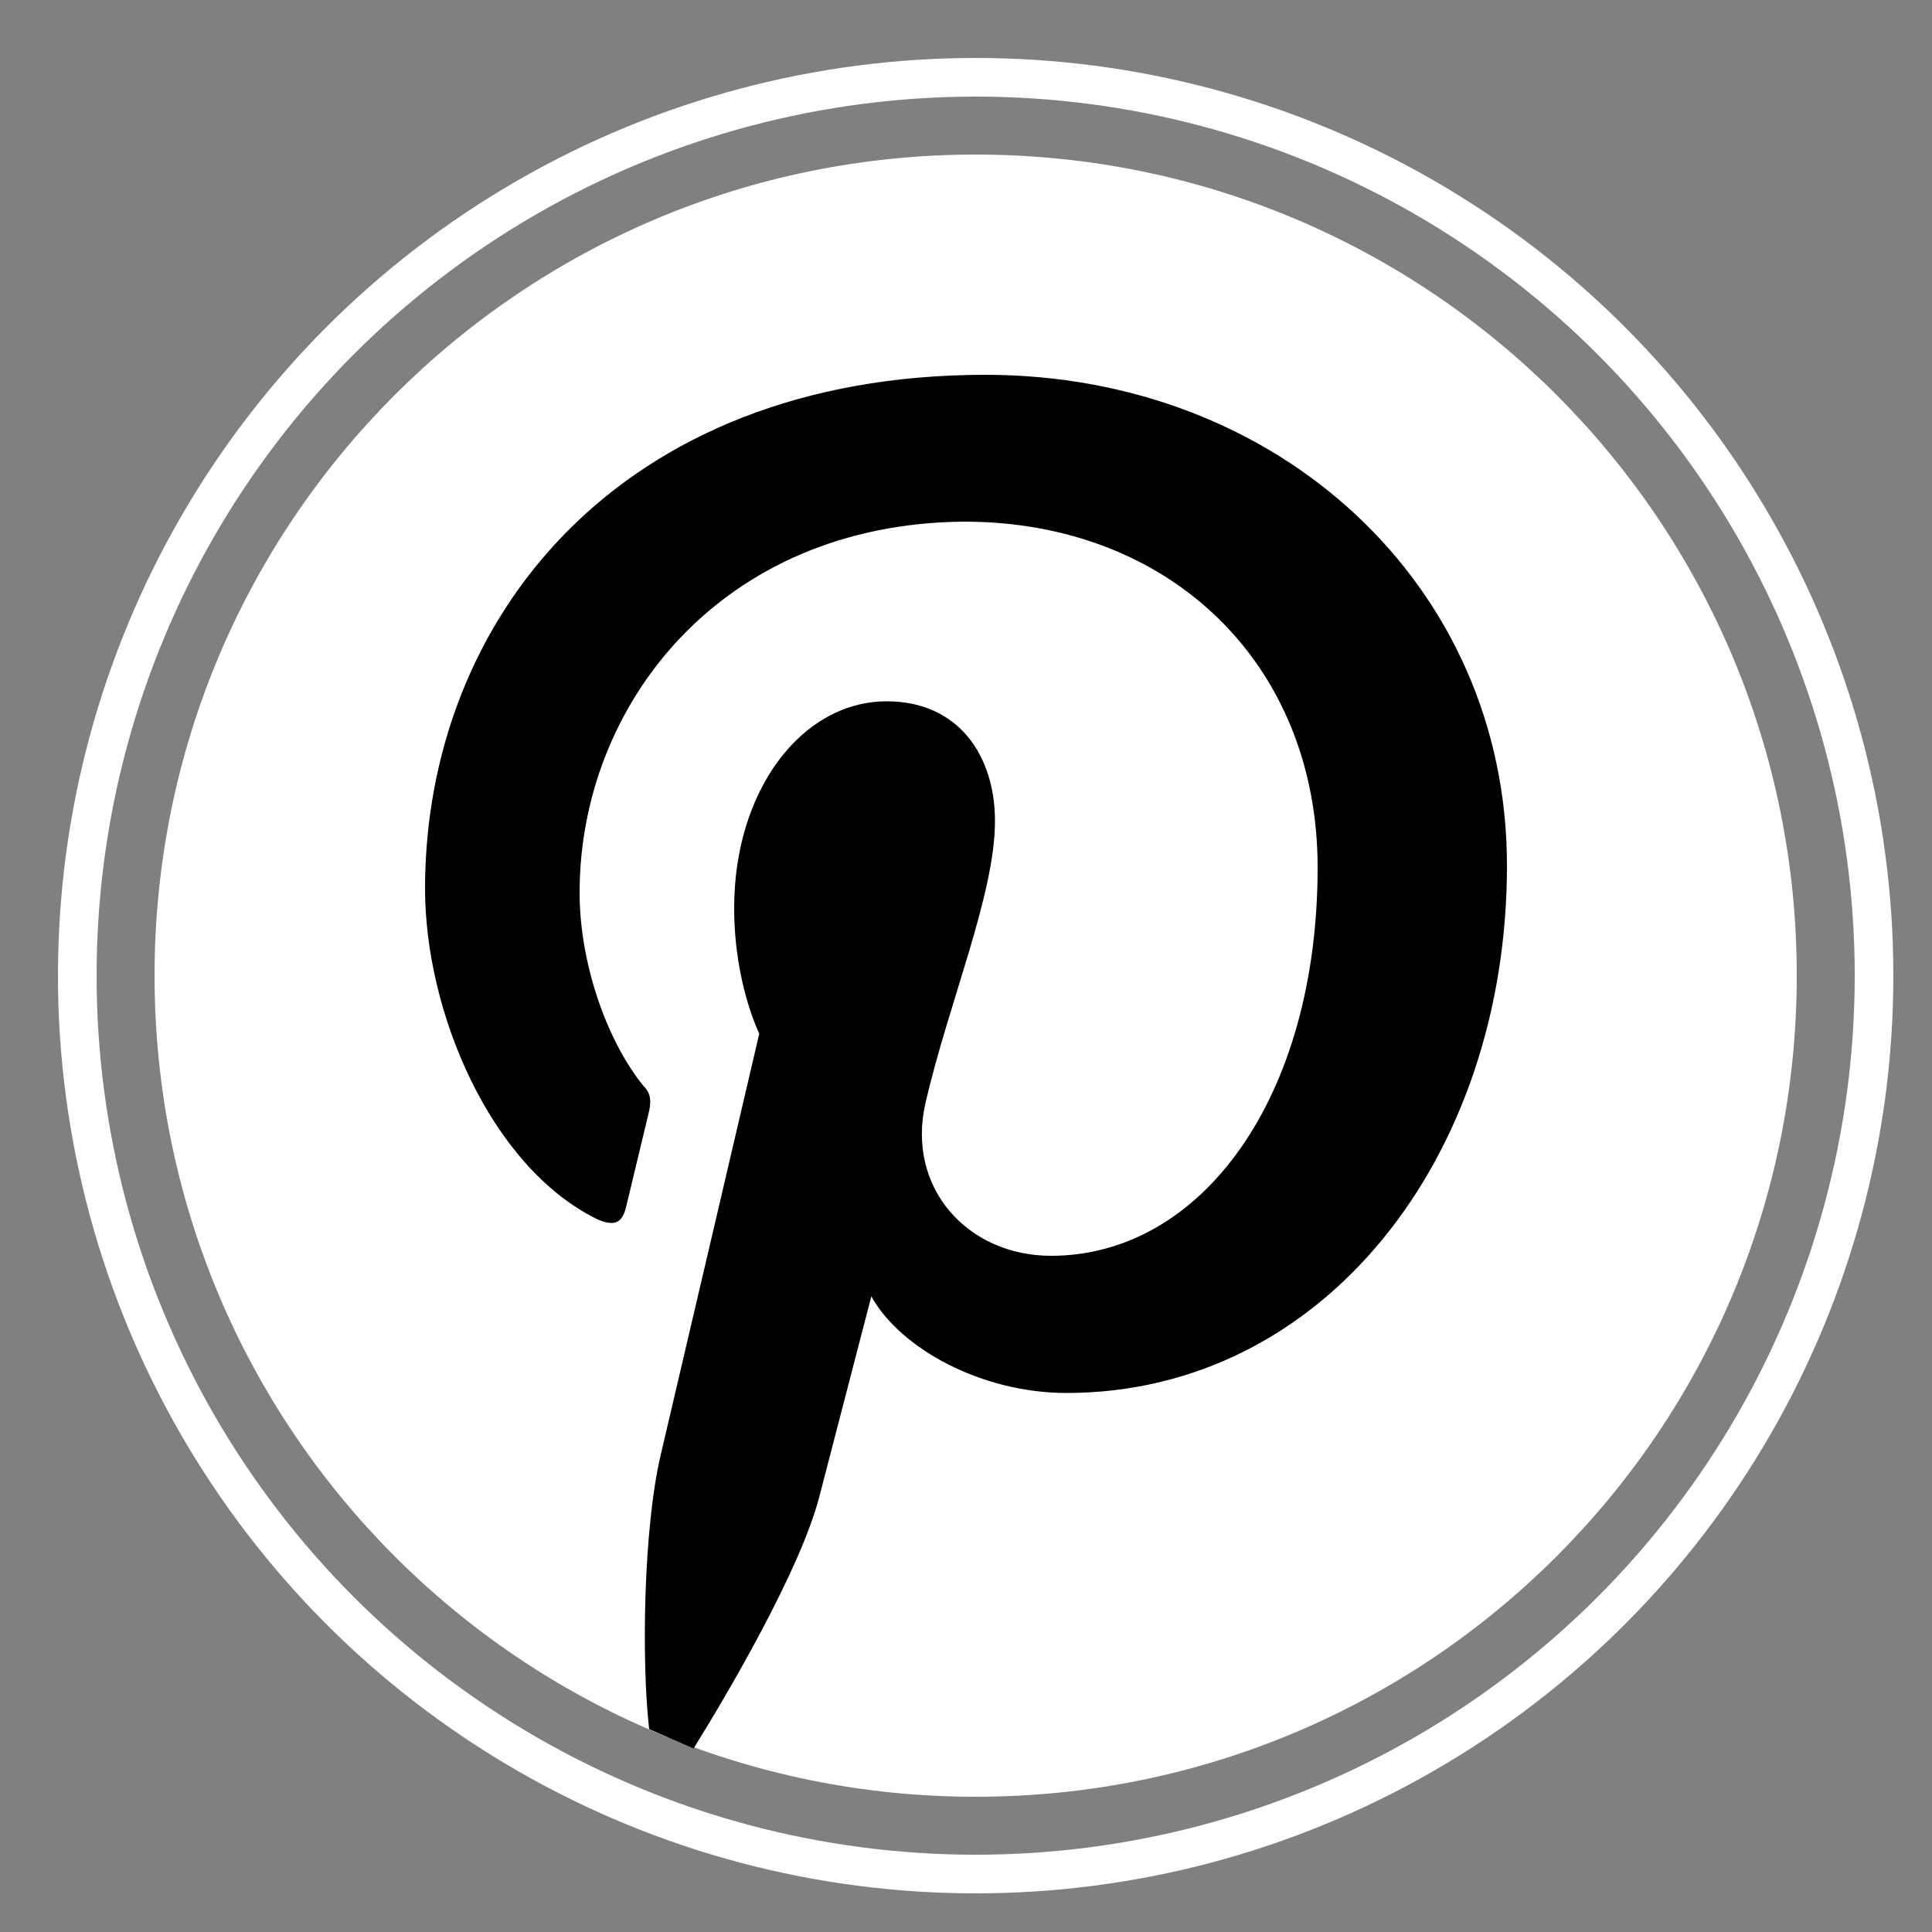
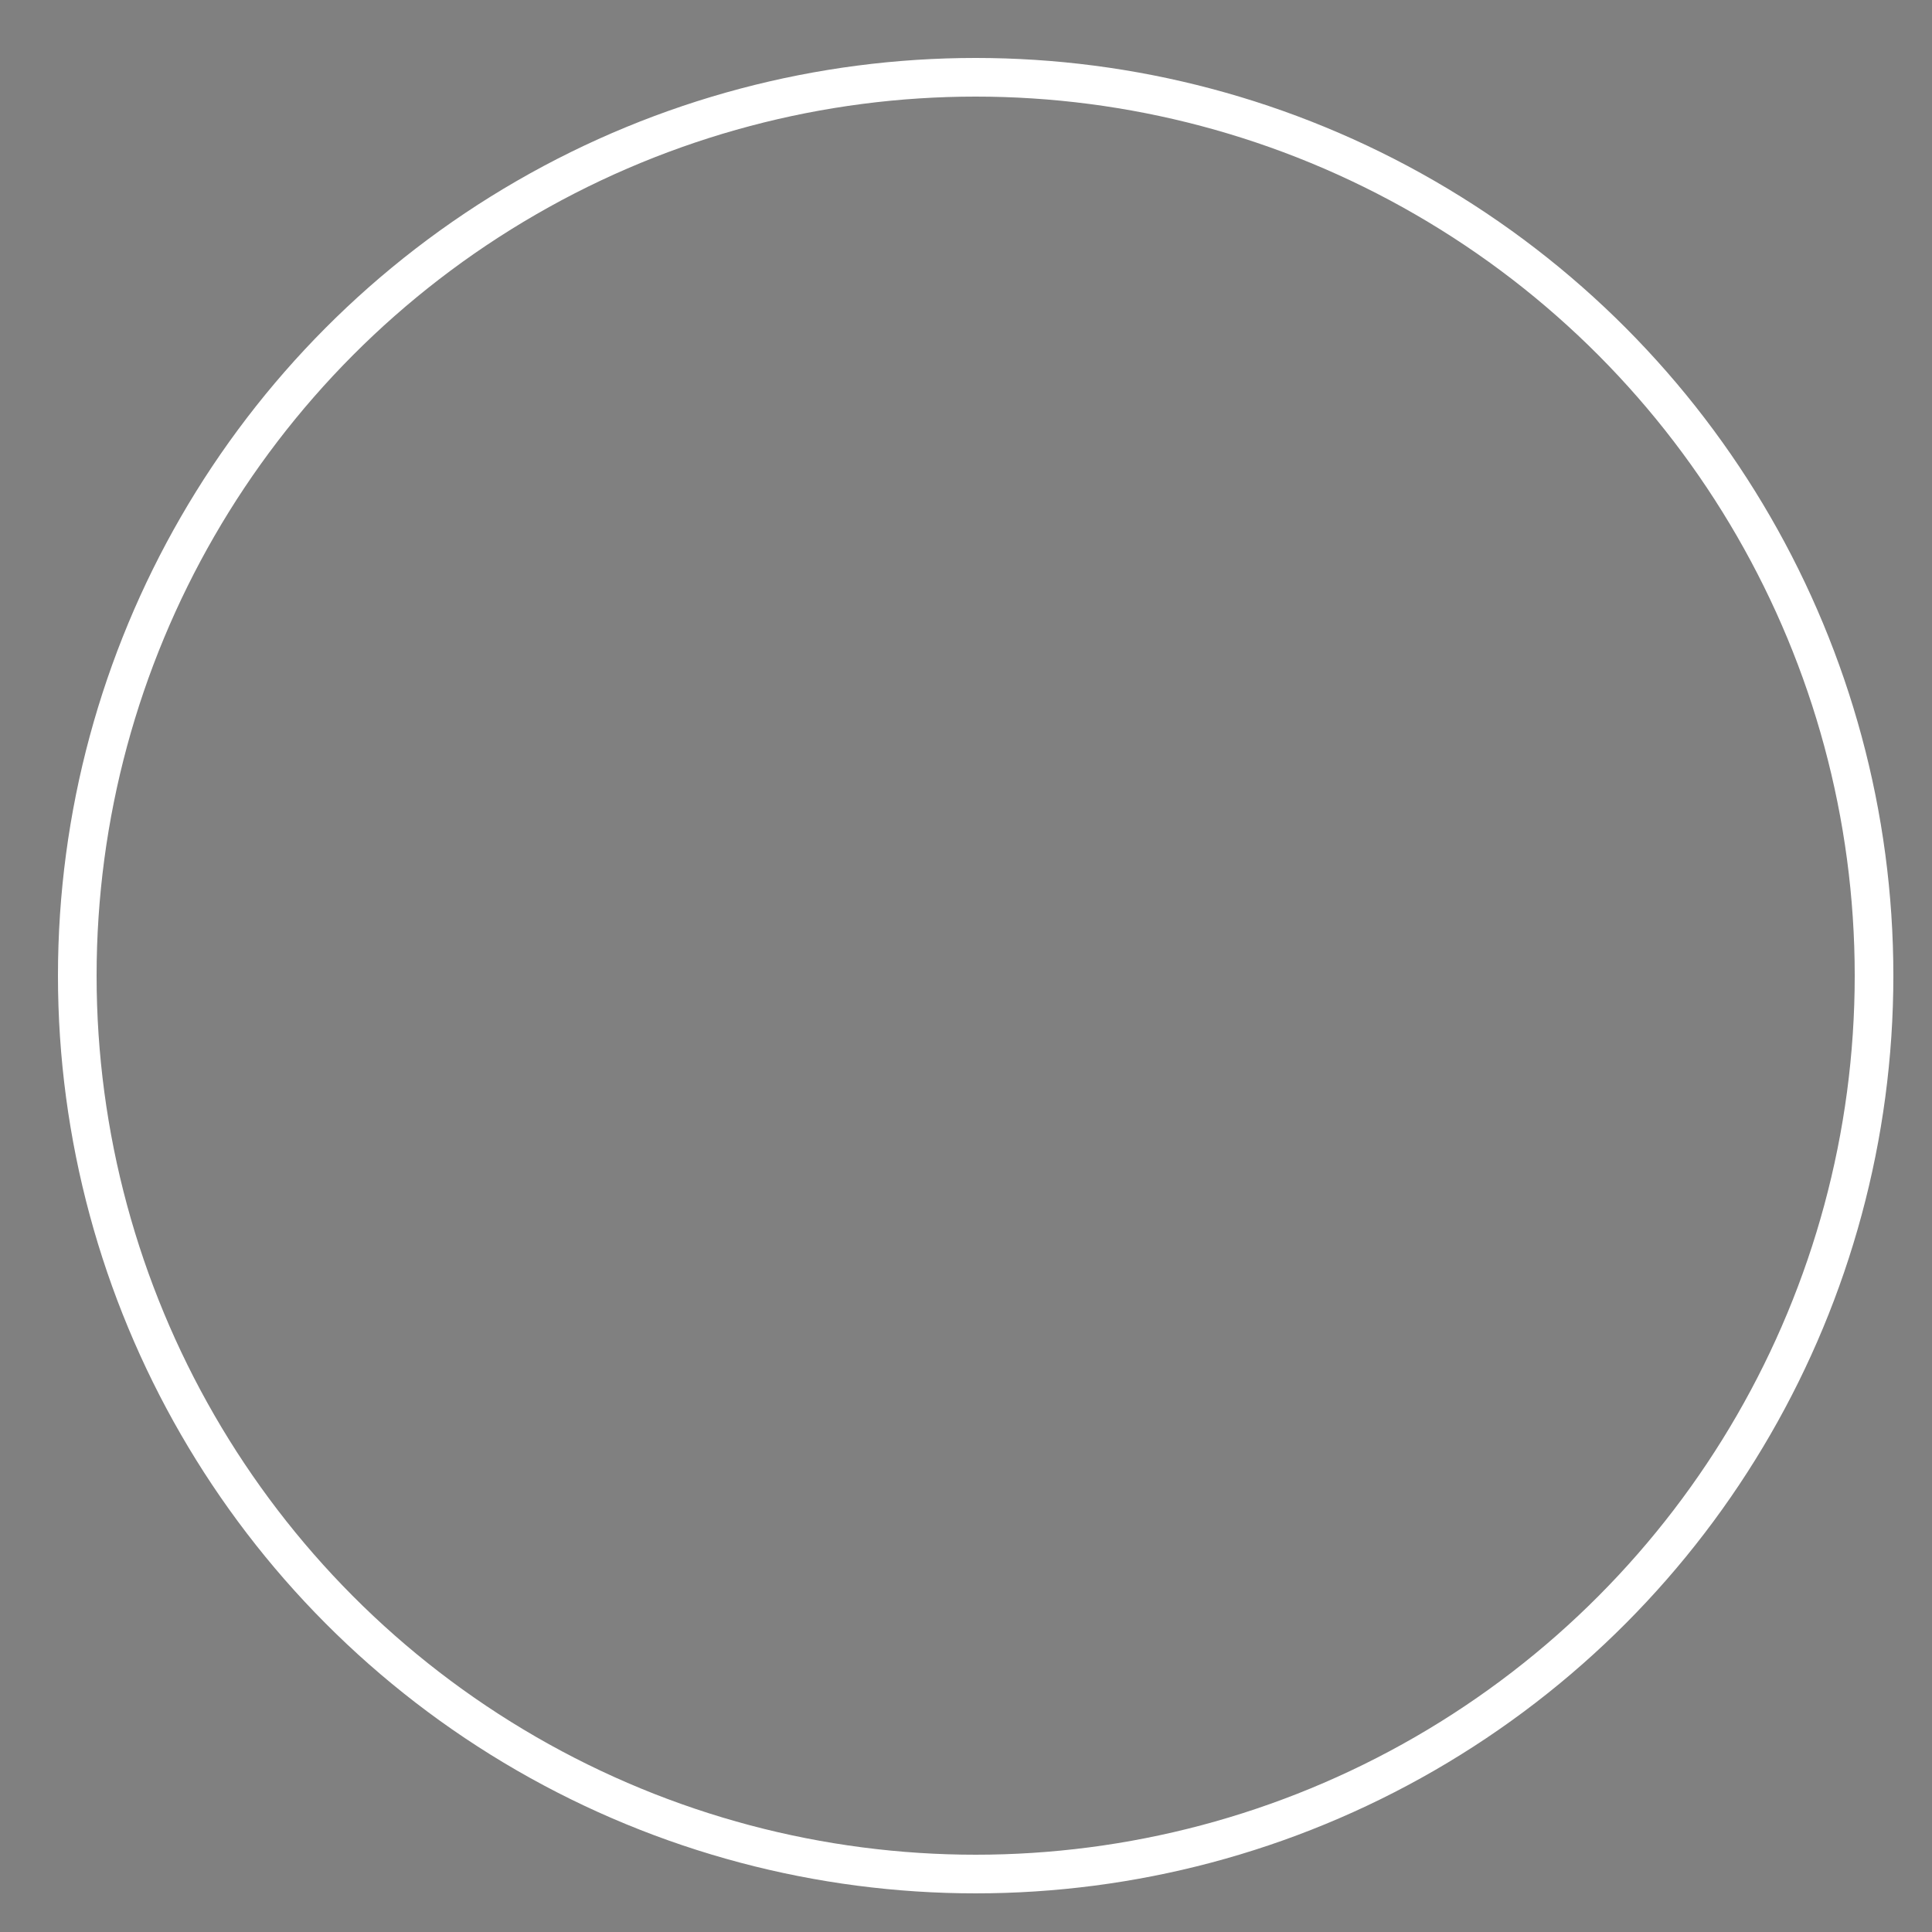
<svg xmlns="http://www.w3.org/2000/svg" version="1.1" id="Ebene_1" x="0px" y="0px" viewBox="0 0 100 100" style="enable-background:new 0 0 100 100;" xml:space="preserve">
  <rect x="0" y="0" width="100" height="100" fill="#808080" stroke="none" />
  <style type="text/css">
	.st0{fill:none;stroke:#FFFFFF;stroke-width:2;stroke-miterlimit:10;}
	.st1{fill:#FFFFFF;}
</style>
  <g id="Ebene_2">
    <circle class="st0" cx="50.5" cy="50.5" r="46.5" />
  </g>
  <g>
-     <path class="st1" d="M50.5,8C27,8,8,27,8,50.5S27,93,50.5,93S93,74,93,50.5S74,8,50.5,8z" />
-   </g>
-   <path d="M33.6,89.5c-0.4-3.5-0.3-10.4,0.6-14.2c0.8-3.4,5.1-21.8,5.1-21.8S38,50.9,38,47c0-6.1,3.5-10.7,7.9-10.7  c3.7,0,5.6,2.8,5.6,6.2c0,3.8-2.4,9.4-3.6,14.6c-1,4.4,2.2,7.9,6.5,7.9c7.8,0,13.8-8.2,13.8-20.1c0-10.5-7.6-17.9-18.3-17.9  C37.3,27.1,30,36.5,30,46.2c0,3.8,1.5,7.8,3.3,10c0.4,0.4,0.4,0.8,0.3,1.3l-1.2,5c-0.2,0.8-0.6,1-1.5,0.6C25.4,60.4,22,52.4,22,46  C22,32.1,32,19.4,51,19.4C66.2,19.4,78,30.3,78,44.8c0,15.1-9.5,27.3-22.8,27.3c-4.4,0-8.6-2.3-10.1-5l-2.7,10.4  c-1,3.8-4.7,10.1-6.5,13" />
+     </g>
</svg>